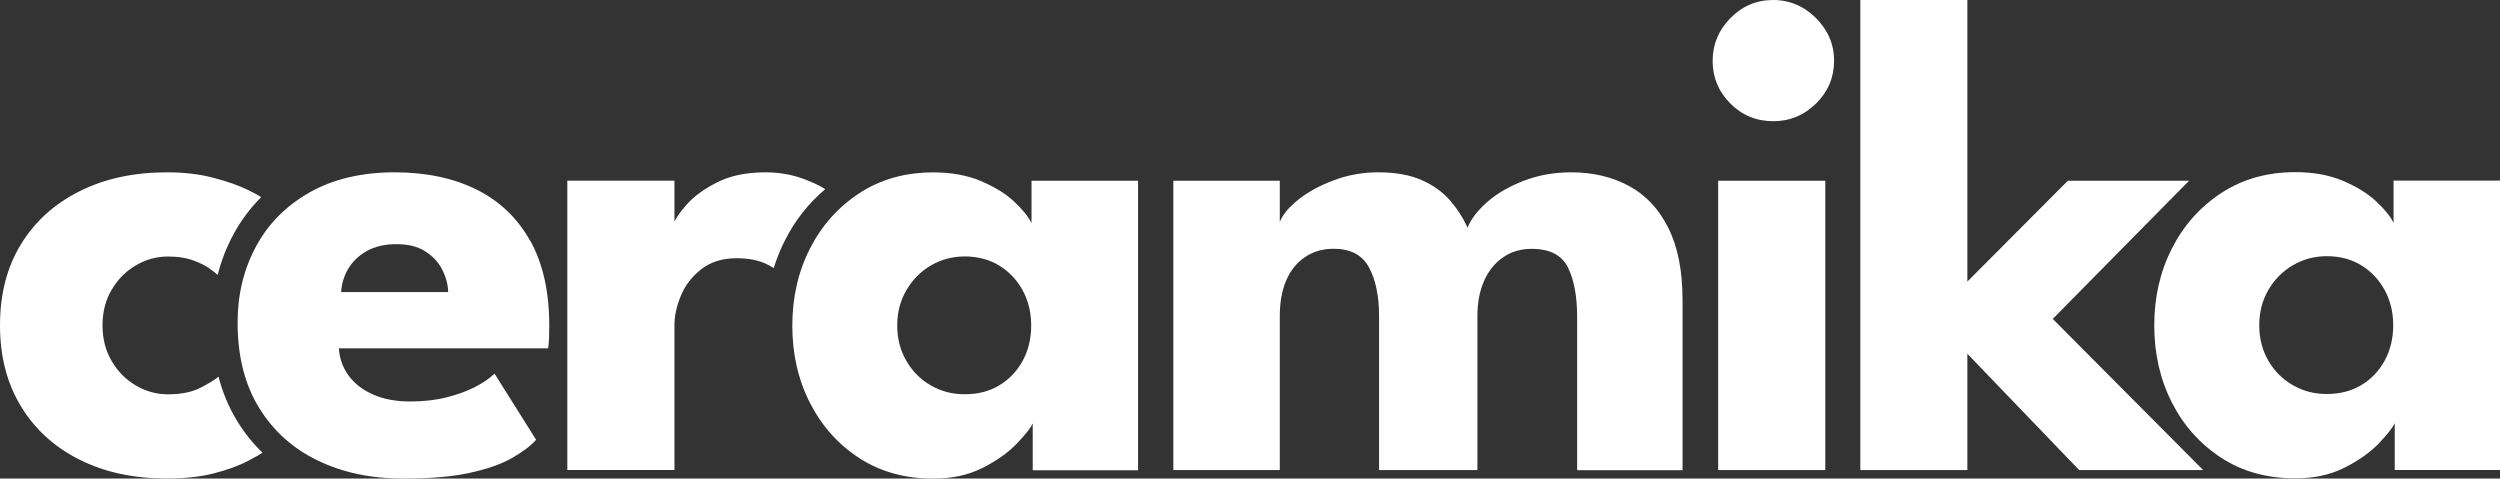
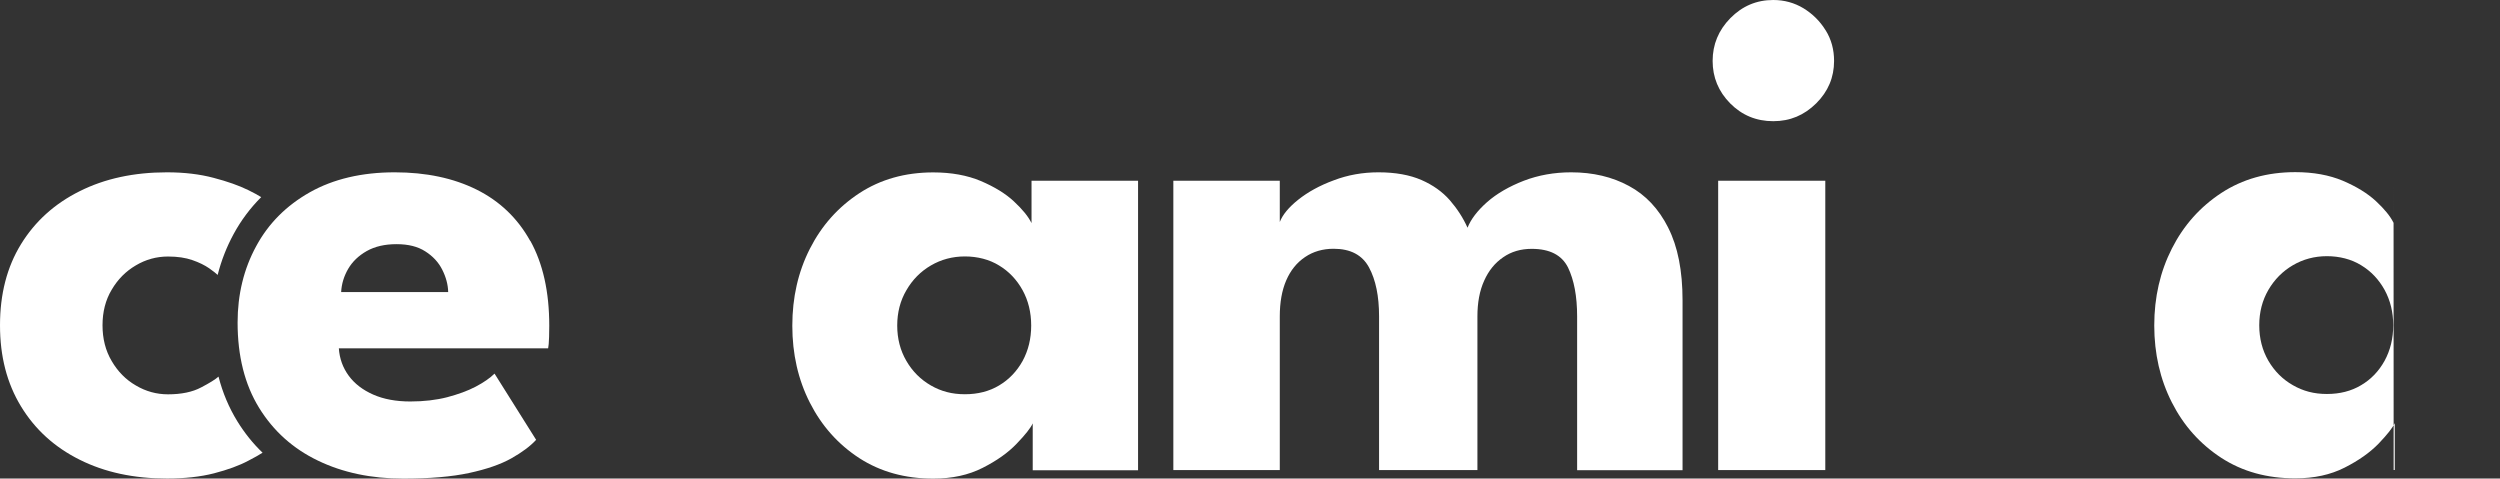
<svg xmlns="http://www.w3.org/2000/svg" id="Layer_2" data-name="Layer 2" viewBox="0 0 293.35 56.15">
  <rect x="0" y="0" width="293.35" height="56.15" fill="#333333" stroke="none" />
  <defs>
    <style> .cls-1 { fill: #fff; } </style>
  </defs>
  <g id="Layer_1-2" data-name="Layer 1">
    <g>
      <path class="cls-1" d="M27.84,49.42c-.97-1.58-1.71-3.32-2.2-5.23-.35.32-1.04.75-2.04,1.27-1.01.54-2.32.81-3.88.81-1.36,0-2.62-.35-3.78-1.04-1.18-.68-2.12-1.64-2.83-2.86-.73-1.23-1.08-2.63-1.08-4.2s.35-2.97,1.08-4.18c.71-1.21,1.65-2.16,2.83-2.85,1.16-.69,2.42-1.04,3.78-1.04,1.1,0,2.05.14,2.85.42.79.27,1.45.6,1.96.95.49.34.82.61,1.01.79.43-1.7,1.06-3.3,1.88-4.81.87-1.6,1.95-3.04,3.23-4.32-.4-.25-.9-.52-1.51-.82-1.1-.54-2.46-1.02-4.07-1.44-1.61-.43-3.44-.65-5.48-.65-3.89,0-7.3.74-10.25,2.22-2.95,1.47-5.24,3.55-6.88,6.22-1.64,2.67-2.46,5.84-2.46,9.51s.82,6.81,2.46,9.51c1.64,2.7,3.93,4.79,6.88,6.26,2.95,1.48,6.36,2.21,10.25,2.21,2.07,0,3.92-.2,5.52-.61,1.62-.42,2.96-.91,4.03-1.48.69-.35,1.24-.67,1.67-.94-1.13-1.08-2.12-2.32-2.97-3.7" />
      <path class="cls-1" d="M62.21,28.26c-1.47-2.65-3.57-4.66-6.28-6.01-2.72-1.35-5.92-2.03-9.61-2.03-3.88,0-7.21.79-9.96,2.34-2.76,1.56-4.86,3.66-6.3,6.33-1.45,2.66-2.18,5.65-2.18,8.96,0,3.93.84,7.27,2.52,10,1.68,2.73,3.99,4.8,6.91,6.2,2.92,1.41,6.26,2.11,10,2.11,3.11,0,5.69-.22,7.74-.66,2.04-.44,3.69-1.01,4.94-1.71,1.26-.71,2.23-1.43,2.92-2.18l-4.88-7.77c-.53.52-1.26,1.03-2.21,1.53-.95.5-2.07.9-3.35,1.24-1.28.33-2.73.5-4.32.5-1.68,0-3.14-.27-4.36-.81-1.22-.54-2.18-1.27-2.87-2.21-.69-.94-1.08-2.01-1.16-3.22h24.56c.05-.23.09-.67.11-1.33.01-.67.02-1.1.02-1.33,0-3.97-.74-7.28-2.22-9.95M40.03,34.28c.05-.97.33-1.88.83-2.74.5-.85,1.22-1.54,2.17-2.08.96-.54,2.12-.81,3.5-.81s2.5.28,3.38.85c.88.56,1.54,1.27,1.98,2.14.44.87.68,1.75.7,2.63h-12.57Z" />
-       <path class="cls-1" d="M94.15,20.94c-1.33-.47-2.77-.72-4.34-.72-2.23,0-4.13.4-5.67,1.18-1.54.78-2.74,1.66-3.6,2.64-.66.75-1.13,1.41-1.4,1.96v-4.8h-12.57v33.95h12.57v-17.04c0-1.07.26-2.21.76-3.43.51-1.22,1.3-2.24,2.4-3.1,1.09-.85,2.47-1.28,4.15-1.28,1.47,0,2.68.26,3.66.77.24.13.46.26.68.38.35-1.13.79-2.21,1.32-3.26,1.19-2.35,2.77-4.35,4.72-5.99-.6-.41-1.51-.83-2.68-1.26" />
      <path class="cls-1" d="M195.75,26.72c-1.11-2.21-2.65-3.85-4.61-4.9-1.95-1.06-4.21-1.6-6.78-1.6-1.98,0-3.84.33-5.56.99-1.72.67-3.16,1.5-4.3,2.5-1.14,1.01-1.91,2.02-2.3,3.01-.52-1.16-1.22-2.24-2.08-3.23-.87-.99-1.98-1.78-3.33-2.37-1.36-.59-3.04-.9-5.04-.9-1.85,0-3.6.31-5.25.94-1.66.61-3.04,1.38-4.16,2.27-1.12.89-1.84,1.77-2.17,2.62v-4.84h-12.49v33.95h12.49v-18.03c0-1.65.25-3.06.76-4.24.51-1.17,1.24-2.08,2.21-2.73.96-.65,2.08-.97,3.35-.97,1.98,0,3.36.73,4.15,2.19.79,1.47,1.18,3.37,1.18,5.75v18.03h11.54v-18.03c0-1.63.26-3.02.79-4.19.52-1.17,1.26-2.09,2.23-2.75.96-.67,2.08-.99,3.35-.99,2.12,0,3.53.73,4.26,2.19.71,1.47,1.07,3.37,1.07,5.75v18.03h12.37v-19.93c0-3.47-.56-6.31-1.68-8.51" />
      <path class="cls-1" d="M214.22,3.56c-.66-1.08-1.53-1.93-2.6-2.59C210.54.32,209.36,0,208.07,0c-1.96,0-3.63.71-5.03,2.13-1.39,1.42-2.08,3.09-2.08,5.02s.69,3.59,2.06,4.98c1.38,1.39,3.06,2.09,5.05,2.09s3.63-.7,5.04-2.09c1.4-1.39,2.1-3.05,2.1-4.98,0-1.33-.32-2.52-.99-3.6M201.61,55.16h12.57V21.21h-12.57v33.95Z" />
-       <polygon class="cls-1" points="240.87 37.42 256.86 21.21 242.64 21.21 230.85 33.04 230.85 0 218.29 0 218.29 55.16 230.85 55.16 230.85 41.51 243.97 55.16 258.52 55.16 240.87 37.42" />
-       <path class="cls-1" d="M280.86,21.19v4.96c-.38-.78-1.07-1.62-2.06-2.54-1-.93-2.3-1.72-3.89-2.4-1.6-.67-3.46-1.01-5.58-1.01-3.31,0-6.2.82-8.69,2.45-2.48,1.63-4.41,3.79-5.79,6.51-1.38,2.72-2.07,5.72-2.07,9.03s.69,6.33,2.07,9.04c1.38,2.72,3.31,4.87,5.79,6.49,2.49,1.62,5.38,2.41,8.69,2.41,2.21,0,4.14-.42,5.79-1.26,1.66-.84,2.98-1.78,3.99-2.82,1.01-1.06,1.64-1.85,1.89-2.4v5.5h12.36V21.19h-12.49ZM279.81,42.33c-.68,1.23-1.6,2.19-2.76,2.87-1.15.69-2.49,1.03-4.01,1.03s-2.79-.34-3.99-1.03c-1.2-.68-2.16-1.64-2.88-2.87-.71-1.23-1.07-2.61-1.07-4.16s.36-2.92,1.07-4.15c.72-1.23,1.68-2.2,2.88-2.9,1.2-.7,2.53-1.06,3.99-1.06s2.86.35,4.01,1.06c1.16.7,2.08,1.67,2.76,2.9.67,1.23,1.01,2.61,1.01,4.15s-.34,2.93-1.01,4.16" />
+       <path class="cls-1" d="M280.86,21.19v4.96c-.38-.78-1.07-1.62-2.06-2.54-1-.93-2.3-1.72-3.89-2.4-1.6-.67-3.46-1.01-5.58-1.01-3.31,0-6.2.82-8.69,2.45-2.48,1.63-4.41,3.79-5.79,6.51-1.38,2.72-2.07,5.72-2.07,9.03s.69,6.33,2.07,9.04c1.38,2.72,3.31,4.87,5.79,6.49,2.49,1.62,5.38,2.41,8.69,2.41,2.21,0,4.14-.42,5.79-1.26,1.66-.84,2.98-1.78,3.99-2.82,1.01-1.06,1.64-1.85,1.89-2.4v5.5h12.36h-12.49ZM279.81,42.33c-.68,1.23-1.6,2.19-2.76,2.87-1.15.69-2.49,1.03-4.01,1.03s-2.79-.34-3.99-1.03c-1.2-.68-2.16-1.64-2.88-2.87-.71-1.23-1.07-2.61-1.07-4.16s.36-2.92,1.07-4.15c.72-1.23,1.68-2.2,2.88-2.9,1.2-.7,2.53-1.06,3.99-1.06s2.86.35,4.01,1.06c1.16.7,2.08,1.67,2.76,2.9.67,1.23,1.01,2.61,1.01,4.15s-.34,2.93-1.01,4.16" />
      <path class="cls-1" d="M121.04,21.21v4.97c-.38-.78-1.07-1.62-2.06-2.54-.99-.93-2.3-1.72-3.89-2.4-1.59-.67-3.46-1.01-5.58-1.01-3.31,0-6.2.82-8.69,2.45-2.48,1.63-4.41,3.79-5.79,6.51-1.38,2.72-2.06,5.72-2.06,9.03s.68,6.32,2.06,9.03c1.38,2.72,3.31,4.88,5.79,6.5,2.49,1.61,5.38,2.41,8.69,2.41,2.21,0,4.14-.42,5.79-1.26,1.66-.84,2.99-1.78,3.99-2.83,1.01-1.05,1.64-1.84,1.89-2.39v5.5h12.36V21.21h-12.49ZM119.99,42.36c-.68,1.22-1.6,2.18-2.76,2.87-1.15.69-2.49,1.03-4.01,1.03s-2.79-.34-3.99-1.03c-1.2-.69-2.16-1.65-2.87-2.87-.72-1.23-1.08-2.62-1.08-4.16s.36-2.93,1.08-4.15c.71-1.23,1.67-2.2,2.87-2.9,1.2-.7,2.53-1.06,3.99-1.06s2.86.35,4.01,1.06c1.16.7,2.08,1.67,2.76,2.9.67,1.22,1.01,2.61,1.01,4.15s-.34,2.93-1.01,4.16" />
    </g>
  </g>
</svg>